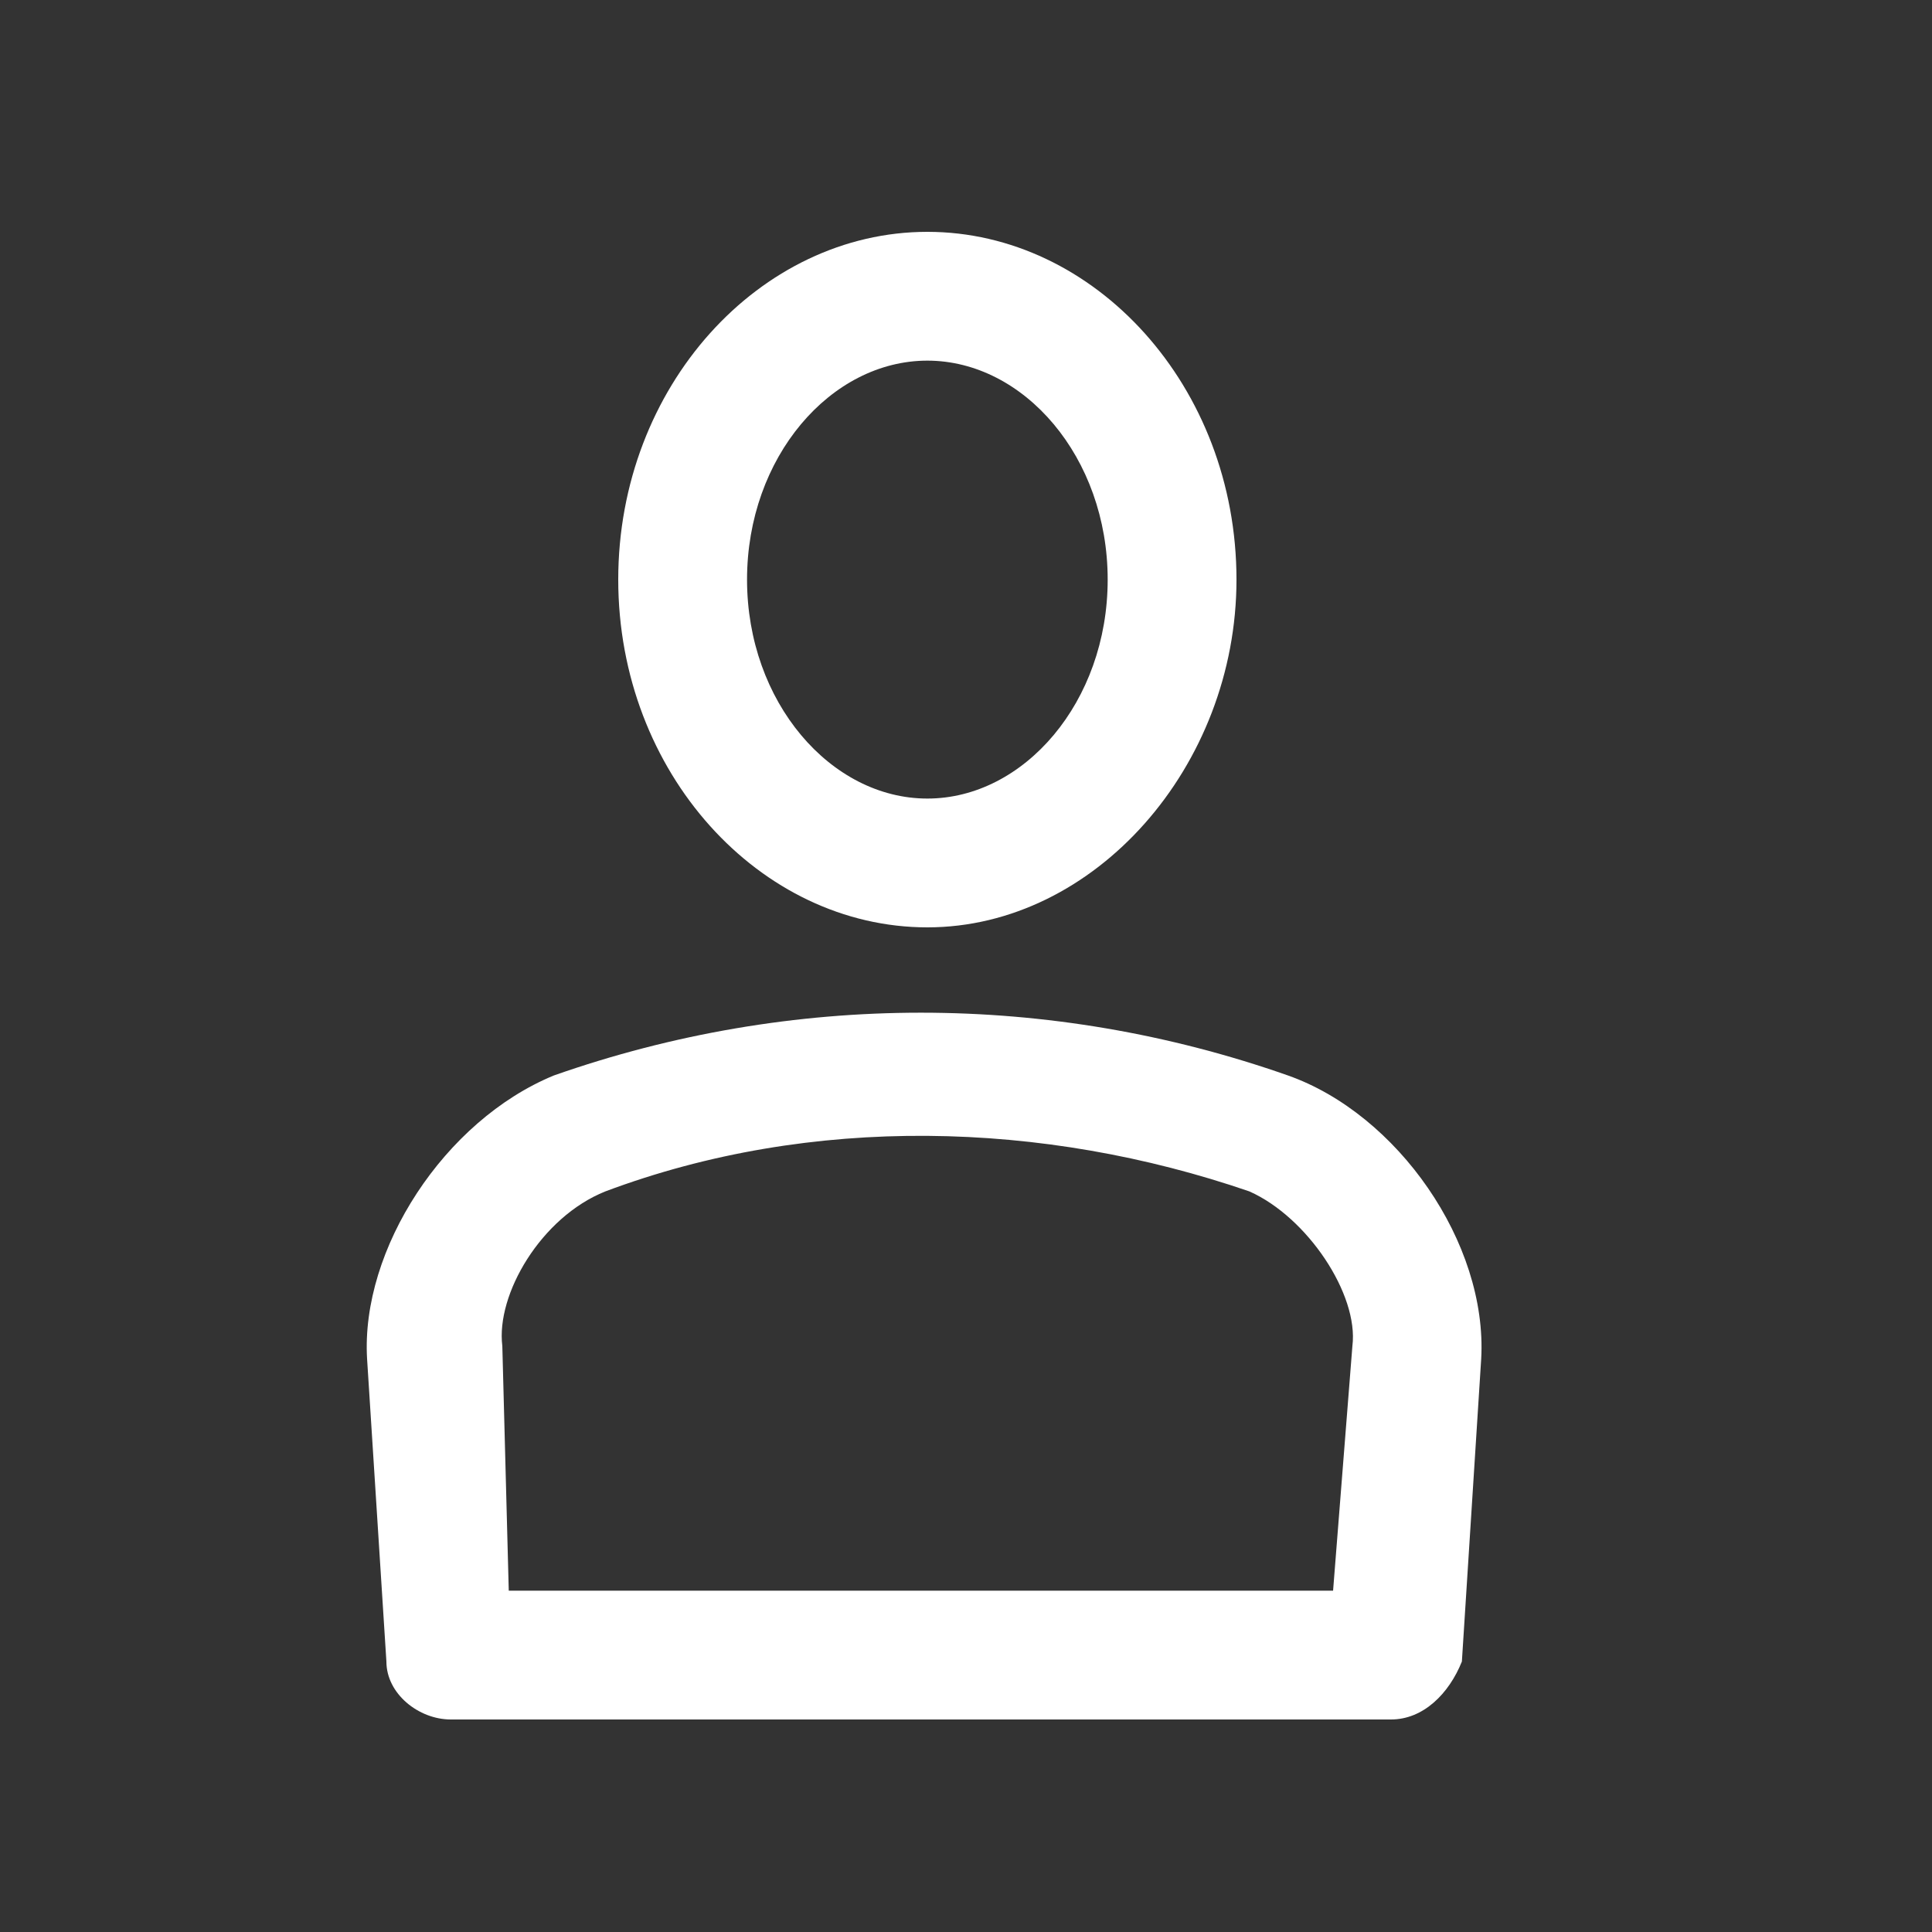
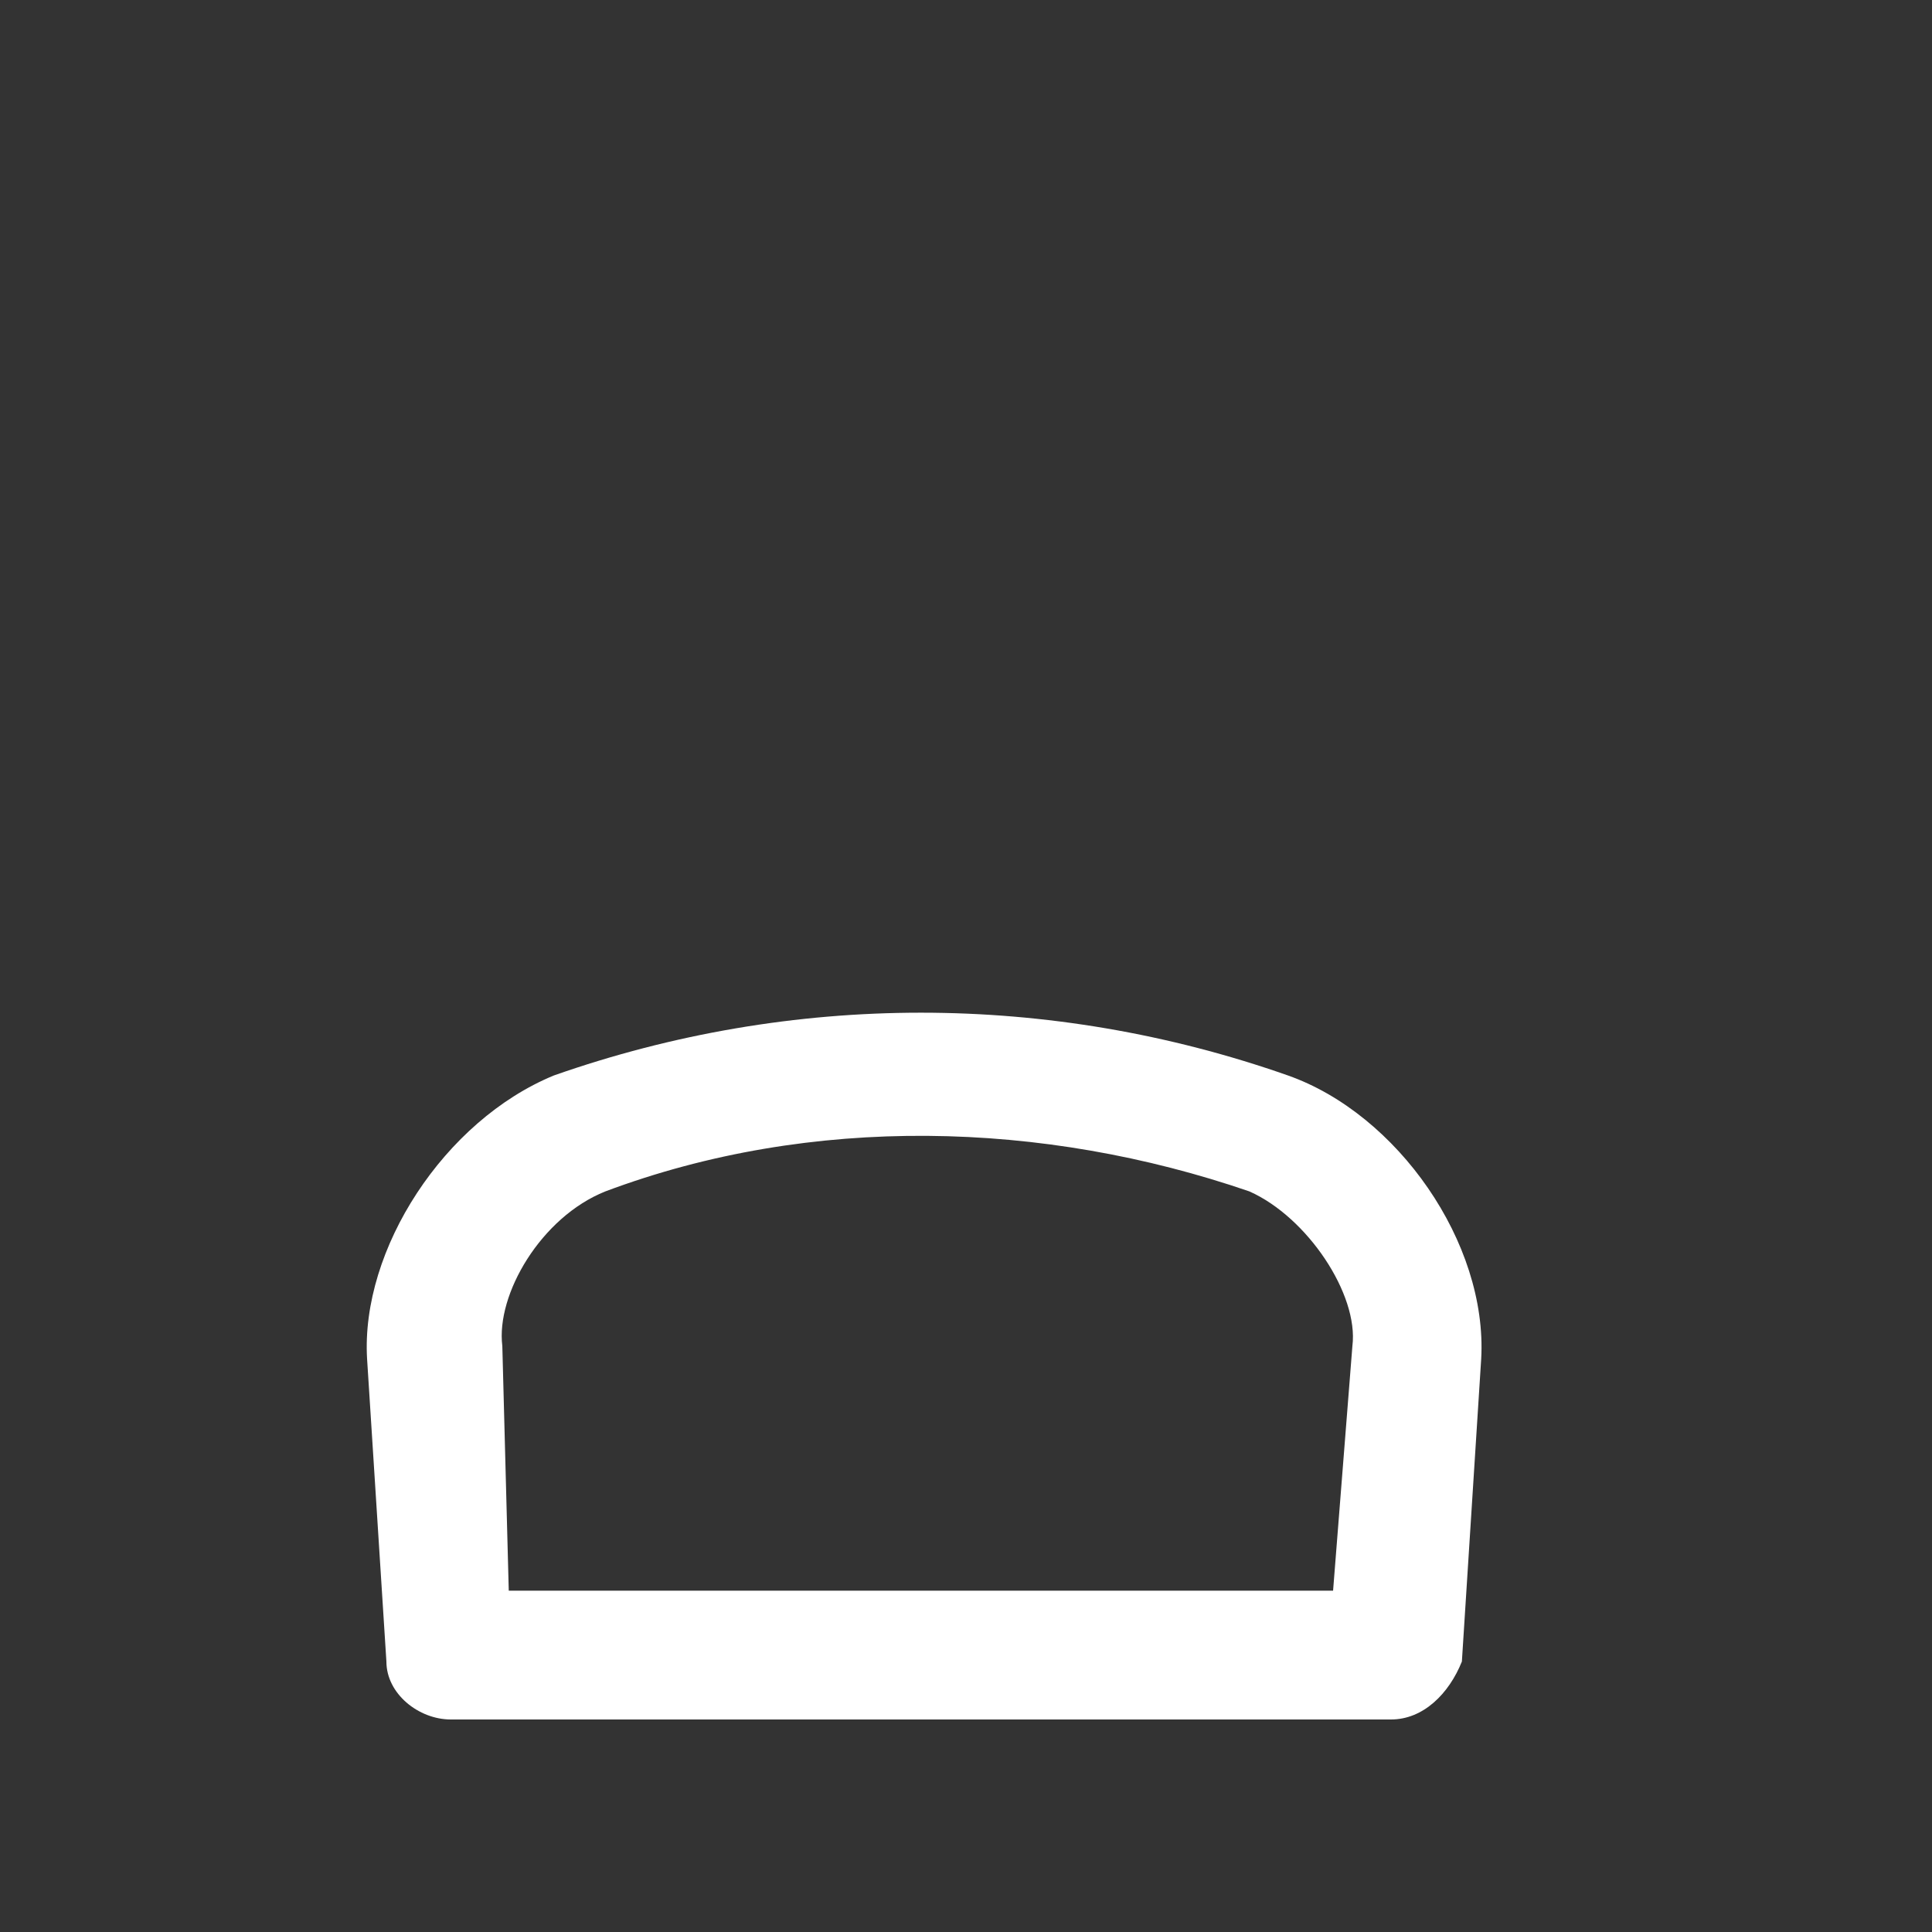
<svg xmlns="http://www.w3.org/2000/svg" version="1.1" id="Слой_1" x="0px" y="0px" viewBox="0 0 30 30" style="enable-background:new 0 0 30 30;" xml:space="preserve">
  <rect x="0" y="0" width="30" height="30" fill="#333333" stroke="none" />
  <style type="text/css"> .st0{fill:#FFFFFF;} </style>
  <g>
    <g>
-       <path class="st0" d="M14.4,14.4c-2.6,0-4.8-2.4-4.8-5.4c0-3,2.2-5.4,4.8-5.4C17,3.6,19.2,6,19.2,9C19.2,11.9,17,14.4,14.4,14.4 L14.4,14.4z M14.4,5.6c-1.5,0-2.8,1.5-2.8,3.4c0,1.9,1.3,3.4,2.8,3.4c1.5,0,2.8-1.5,2.8-3.4C17.2,7.1,15.9,5.6,14.4,5.6L14.4,5.6z " />
-     </g>
+       </g>
    <g>
      <path class="st0" d="M21.6,26.7H7c-0.5,0-1-0.4-1-0.9l-0.3-4.7c-0.1-1.7,1.2-3.7,2.9-4.4c3.7-1.3,7.7-1.3,11.4,0 c1.7,0.6,3.1,2.6,3,4.4l-0.3,4.7C22.5,26.3,22.1,26.7,21.6,26.7L21.6,26.7z M7.9,24.7h12.8l0.3-3.8c0.1-0.8-0.7-2-1.6-2.4 c-3.2-1.1-6.8-1.2-10,0c-1,0.4-1.7,1.6-1.6,2.4L7.9,24.7L7.9,24.7z" />
    </g>
  </g>
</svg>